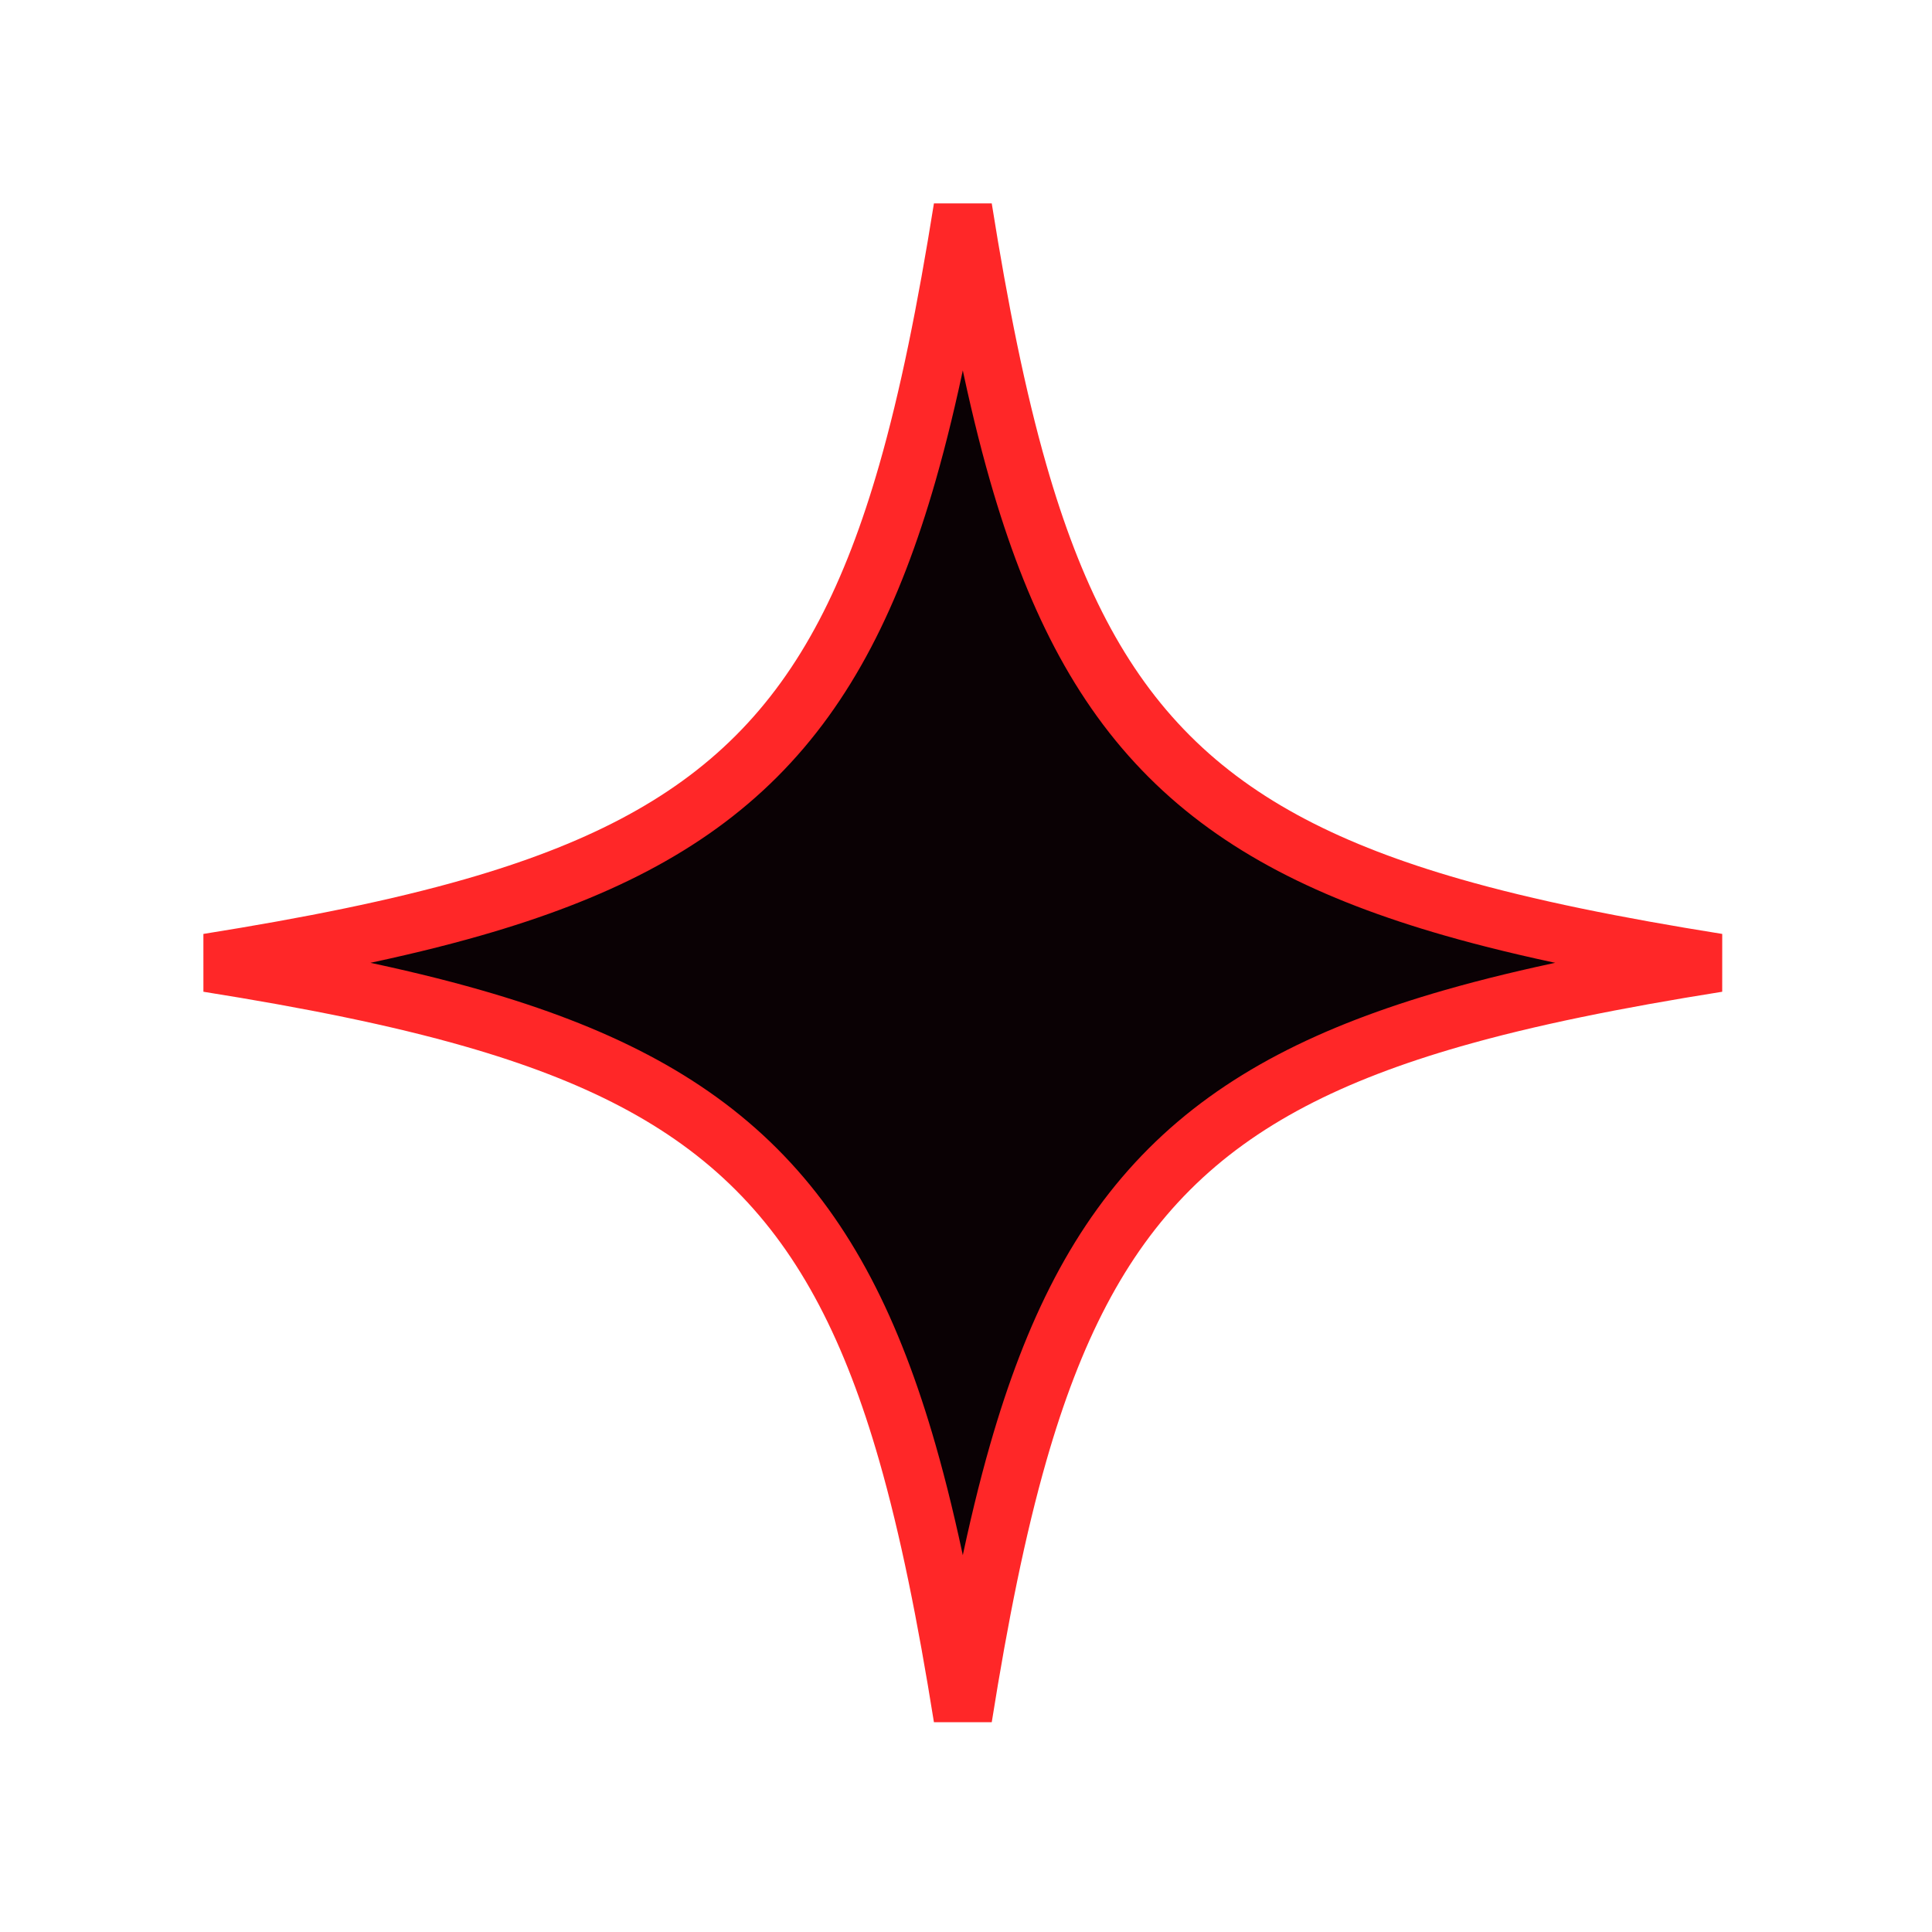
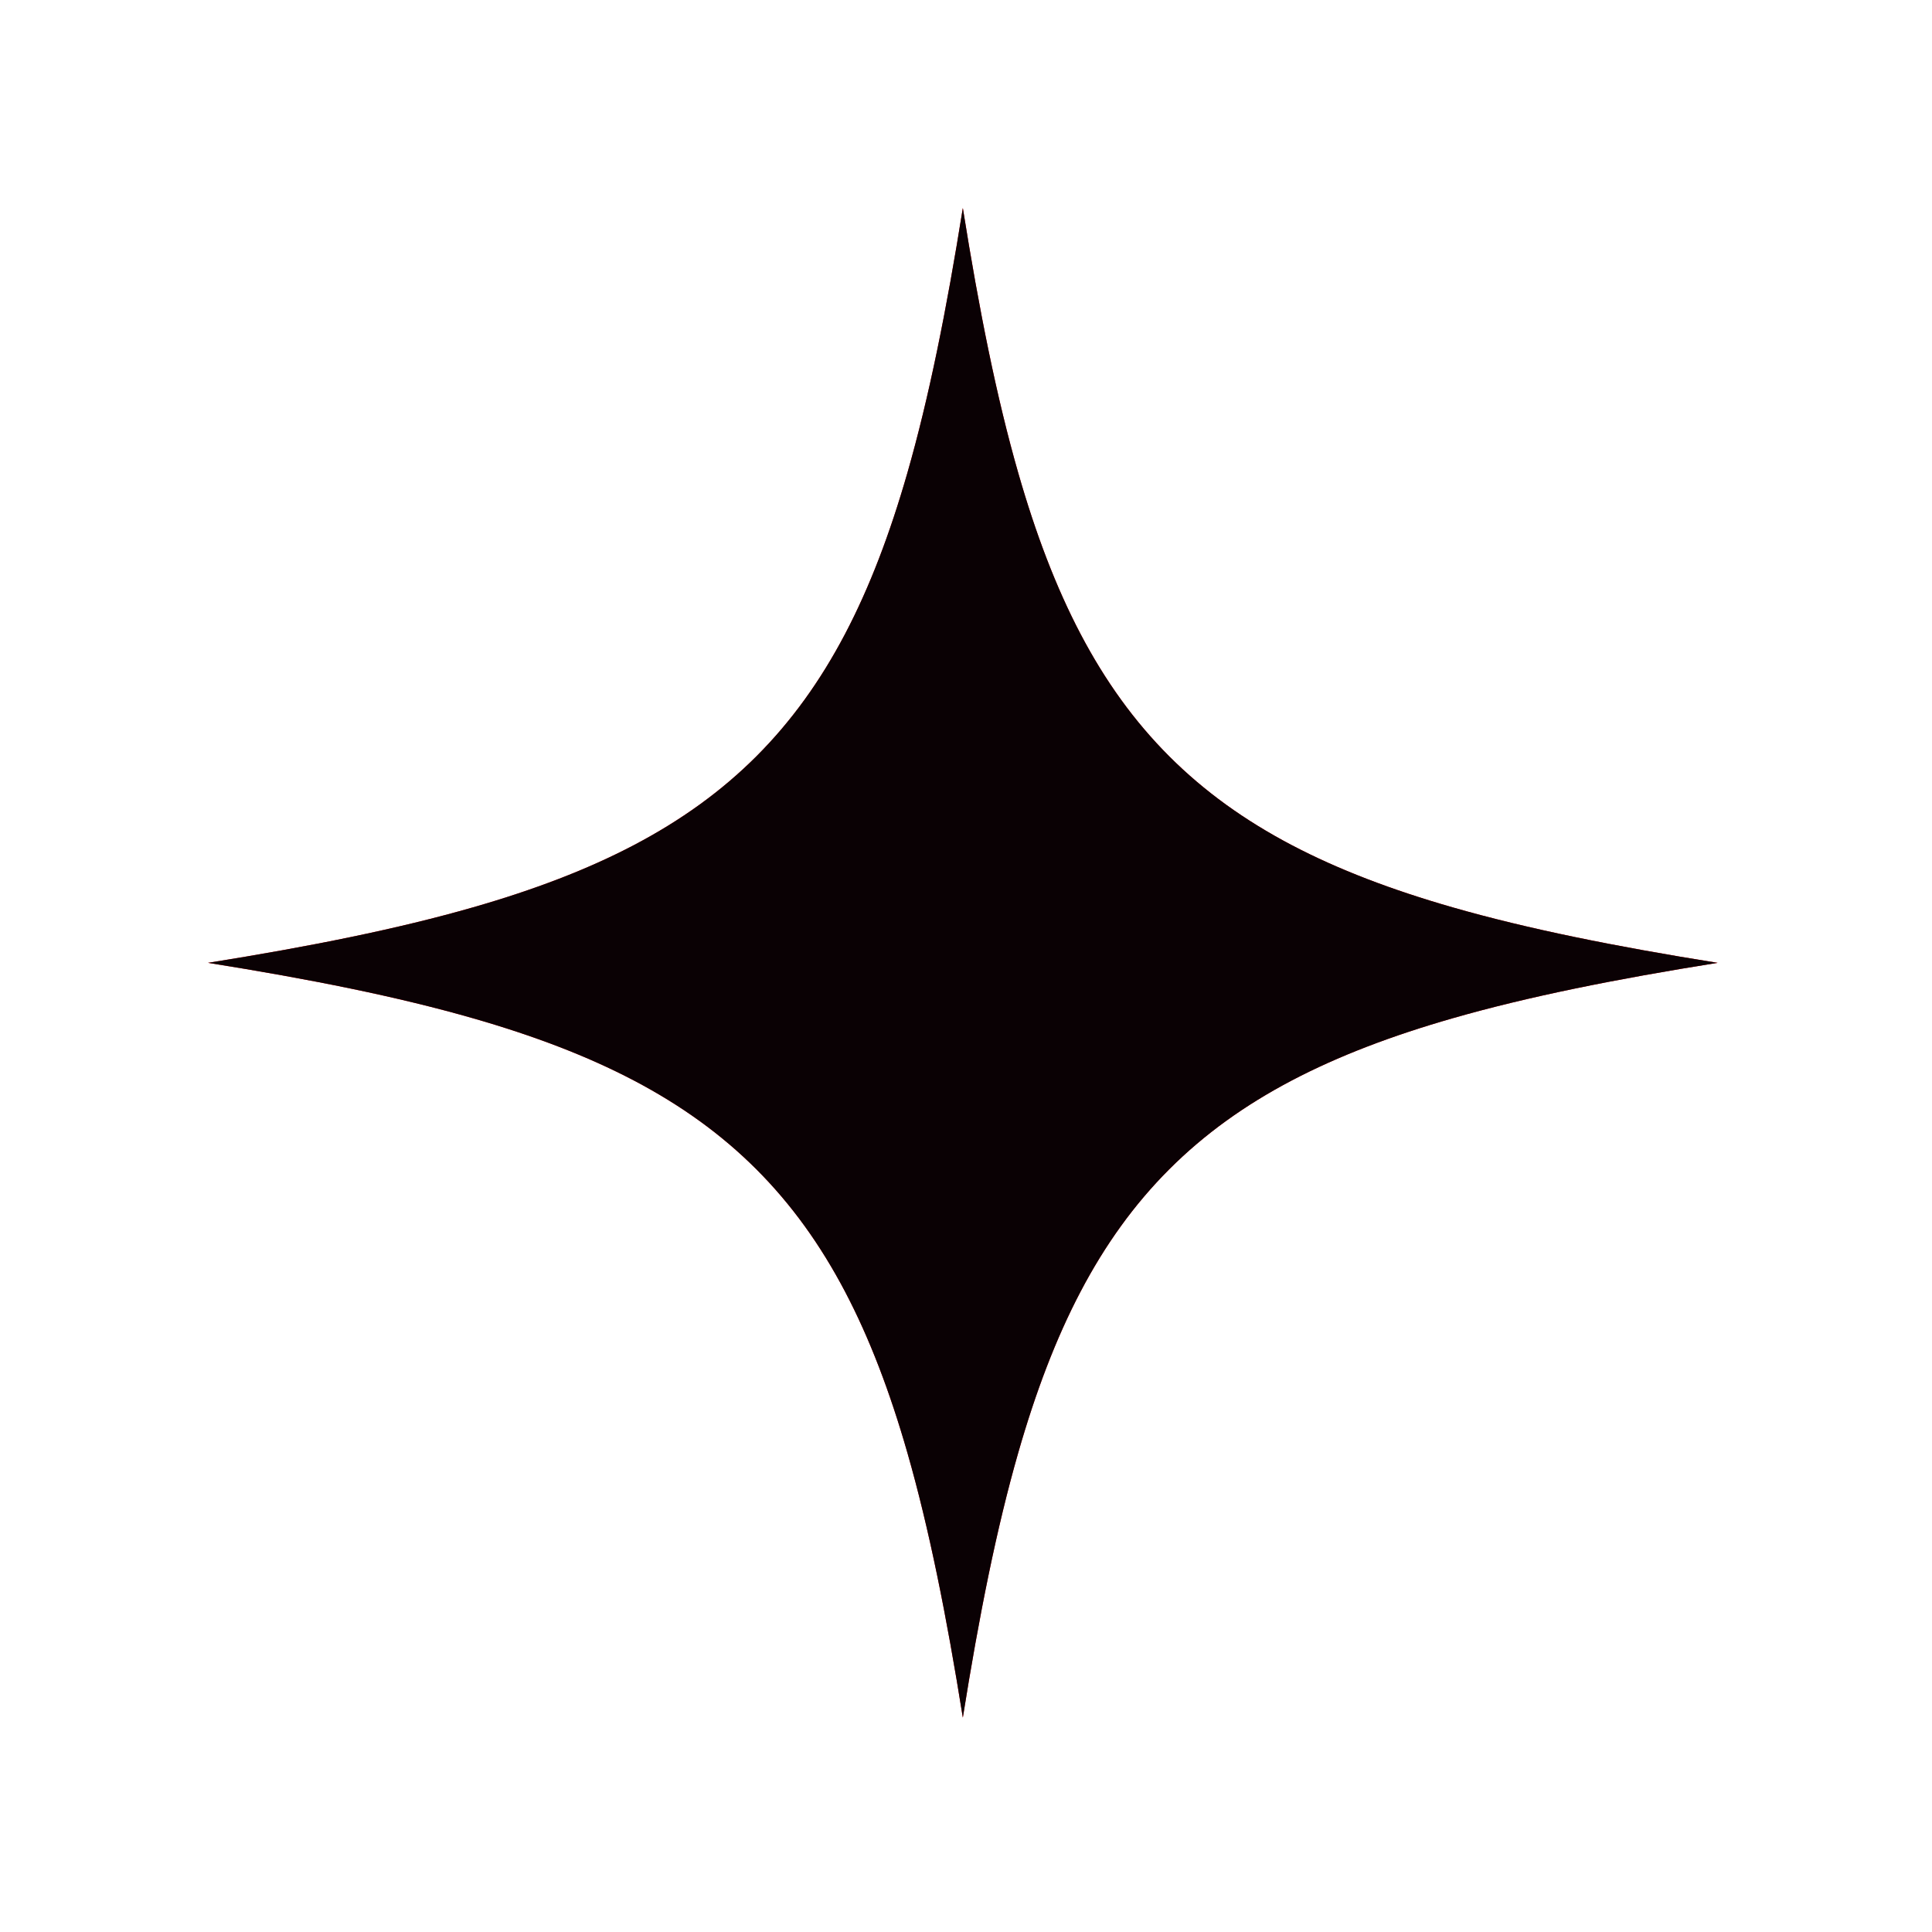
<svg xmlns="http://www.w3.org/2000/svg" width="33" height="33" viewBox="0 0 33 33" fill="none">
  <path d="M24.811 15.498C26.096 15.867 27.593 16.167 29.338 16.446C27.593 16.724 26.096 17.024 24.811 17.393C22.734 17.989 21.169 18.775 19.972 19.972C18.775 21.169 17.989 22.734 17.393 24.811C17.024 26.096 16.724 27.593 16.446 29.338C16.167 27.593 15.867 26.096 15.498 24.811C14.902 22.734 14.116 21.169 12.919 19.972C11.722 18.775 10.157 17.989 8.08 17.393C6.795 17.024 5.299 16.724 3.553 16.446C5.299 16.167 6.795 15.867 8.08 15.498C10.157 14.902 11.722 14.116 12.919 12.919C14.116 11.722 14.902 10.157 15.498 8.08C15.867 6.795 16.167 5.299 16.446 3.553C16.724 5.299 17.024 6.795 17.393 8.08C17.989 10.157 18.775 11.722 19.972 12.919C21.169 14.116 22.734 14.902 24.811 15.498Z" fill="#FF0000" />
  <path d="M24.811 15.498C26.096 15.867 27.593 16.167 29.338 16.446C27.593 16.724 26.096 17.024 24.811 17.393C22.734 17.989 21.169 18.775 19.972 19.972C18.775 21.169 17.989 22.734 17.393 24.811C17.024 26.096 16.724 27.593 16.446 29.338C16.167 27.593 15.867 26.096 15.498 24.811C14.902 22.734 14.116 21.169 12.919 19.972C11.722 18.775 10.157 17.989 8.08 17.393C6.795 17.024 5.299 16.724 3.553 16.446C5.299 16.167 6.795 15.867 8.08 15.498C10.157 14.902 11.722 14.116 12.919 12.919C14.116 11.722 14.902 10.157 15.498 8.08C15.867 6.795 16.167 5.299 16.446 3.553C16.724 5.299 17.024 6.795 17.393 8.08C17.989 10.157 18.775 11.722 19.972 12.919C21.169 14.116 22.734 14.902 24.811 15.498Z" fill="#0A0104" />
-   <path d="M24.811 15.498C26.096 15.867 27.593 16.167 29.338 16.446C27.593 16.724 26.096 17.024 24.811 17.393C22.734 17.989 21.169 18.775 19.972 19.972C18.775 21.169 17.989 22.734 17.393 24.811C17.024 26.096 16.724 27.593 16.446 29.338C16.167 27.593 15.867 26.096 15.498 24.811C14.902 22.734 14.116 21.169 12.919 19.972C11.722 18.775 10.157 17.989 8.08 17.393C6.795 17.024 5.299 16.724 3.553 16.446C5.299 16.167 6.795 15.867 8.08 15.498C10.157 14.902 11.722 14.116 12.919 12.919C14.116 11.722 14.902 10.157 15.498 8.08C15.867 6.795 16.167 5.299 16.446 3.553C16.724 5.299 17.024 6.795 17.393 8.08C17.989 10.157 18.775 11.722 19.972 12.919C21.169 14.116 22.734 14.902 24.811 15.498Z" stroke="#FF2728" />
</svg>